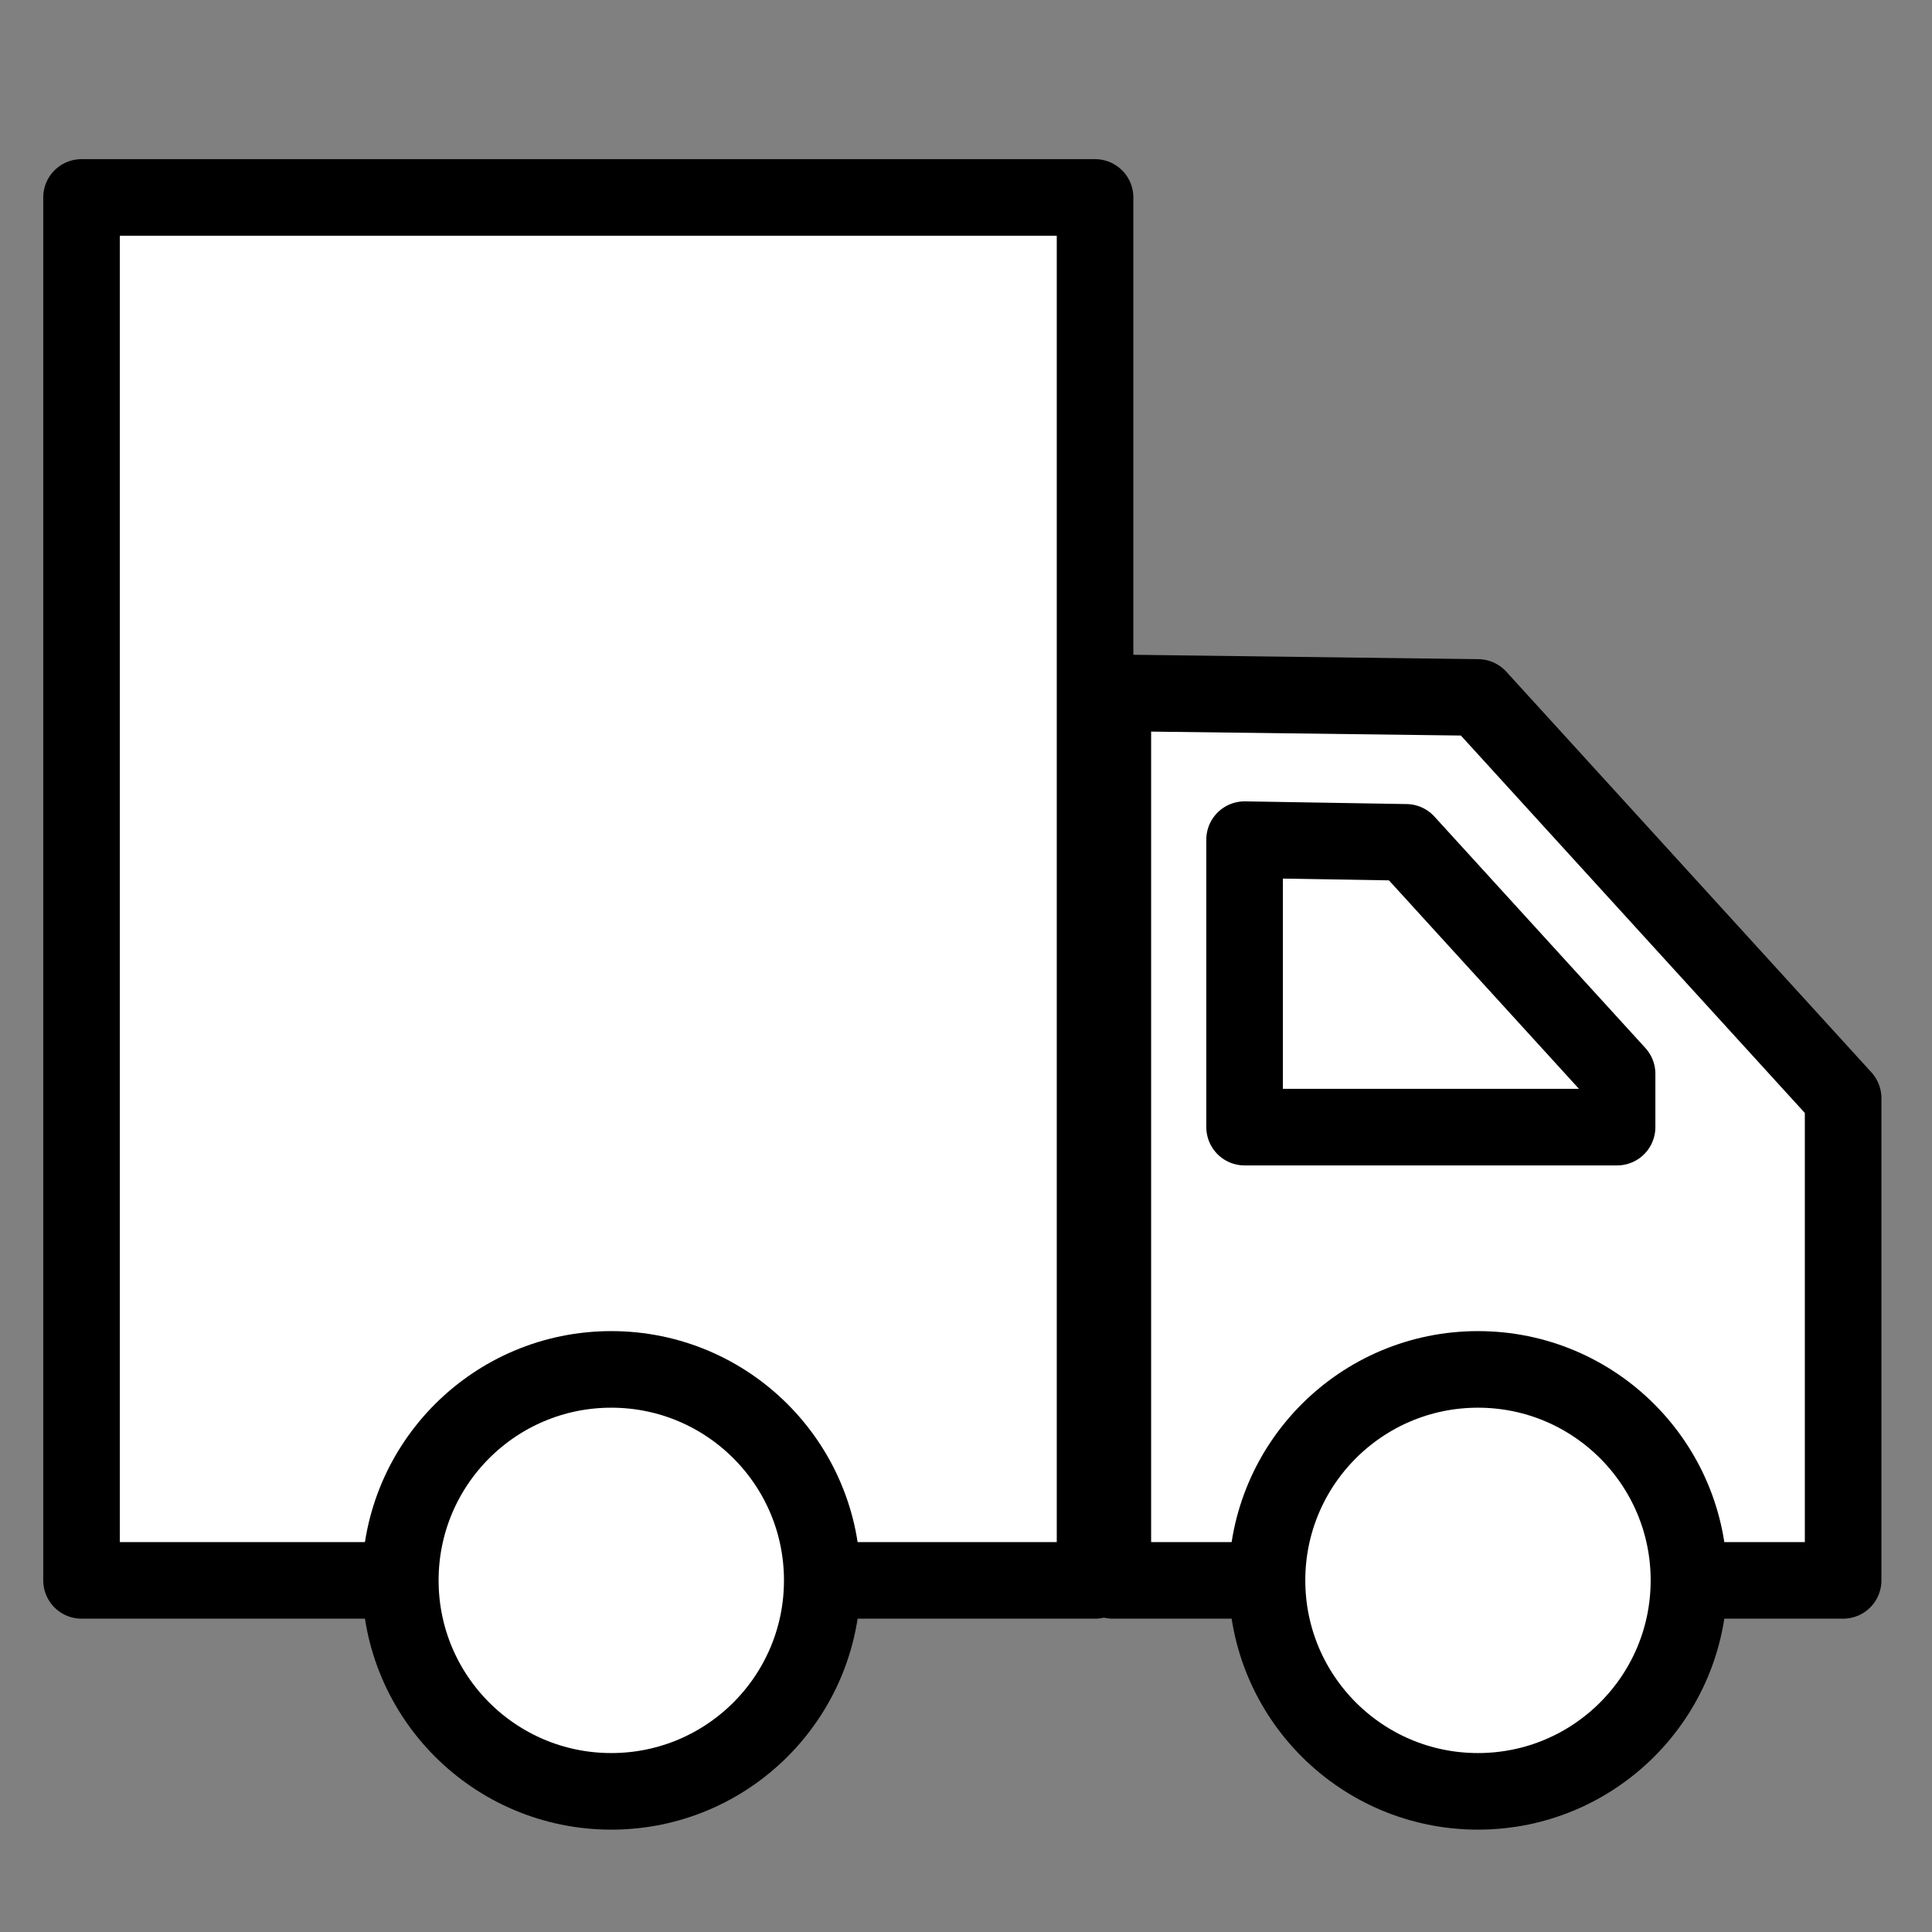
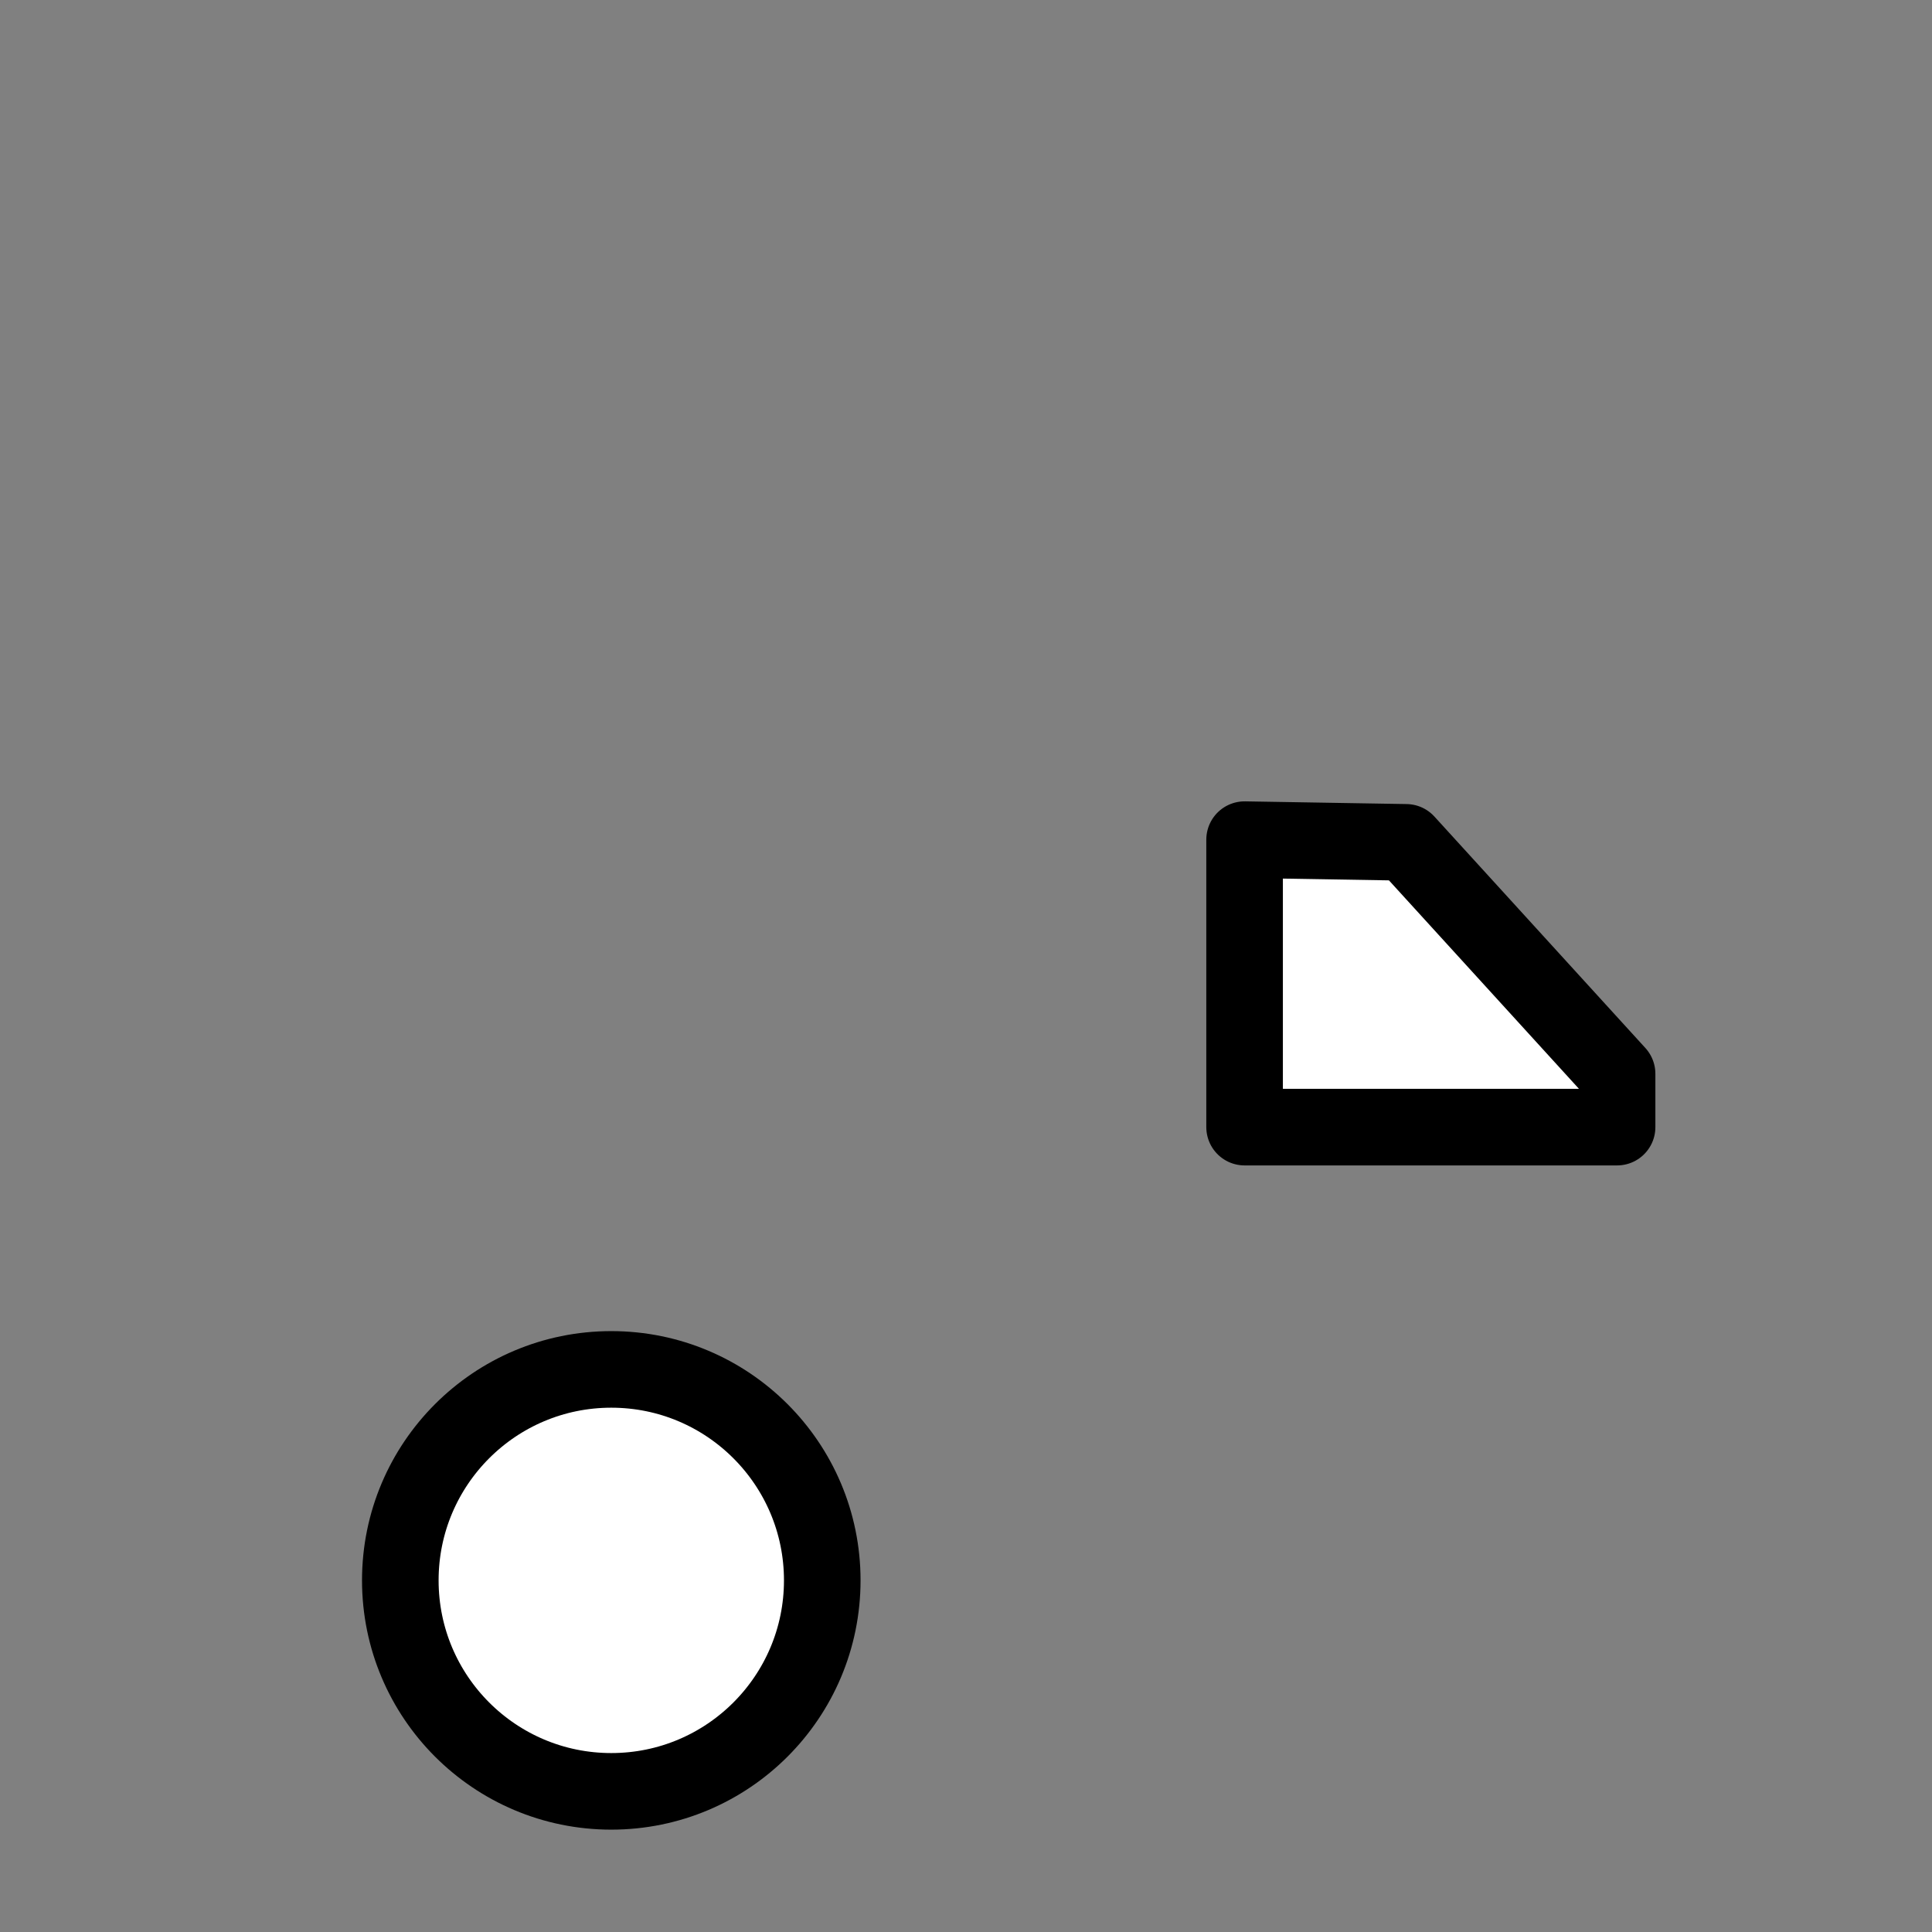
<svg xmlns="http://www.w3.org/2000/svg" id="Layer_1" data-name="Layer 1" viewBox="0 0 500 500">
  <rect x="0" y="0" width="500" height="500" fill="#808080" stroke="none" />
  <defs>
    <style>.cls-1{fill:#fff;stroke:#000;stroke-linecap:round;stroke-linejoin:round;stroke-width:19.82px;}</style>
  </defs>
-   <rect class="cls-1" x="21.1" y="51.1" width="262.3" height="357.9" />
-   <polygon class="cls-1" points="477 409 288 409 288 179.3 382.5 180.5 477 284.2 477 409" />
  <polygon class="cls-1" points="418.5 291.7 322.1 291.7 322.1 217.3 363.9 218 418.5 277.9 418.5 291.7" />
  <circle class="cls-1" cx="158.2" cy="409" r="54.6" />
-   <circle class="cls-1" cx="382.5" cy="409" r="54.6" />
</svg>